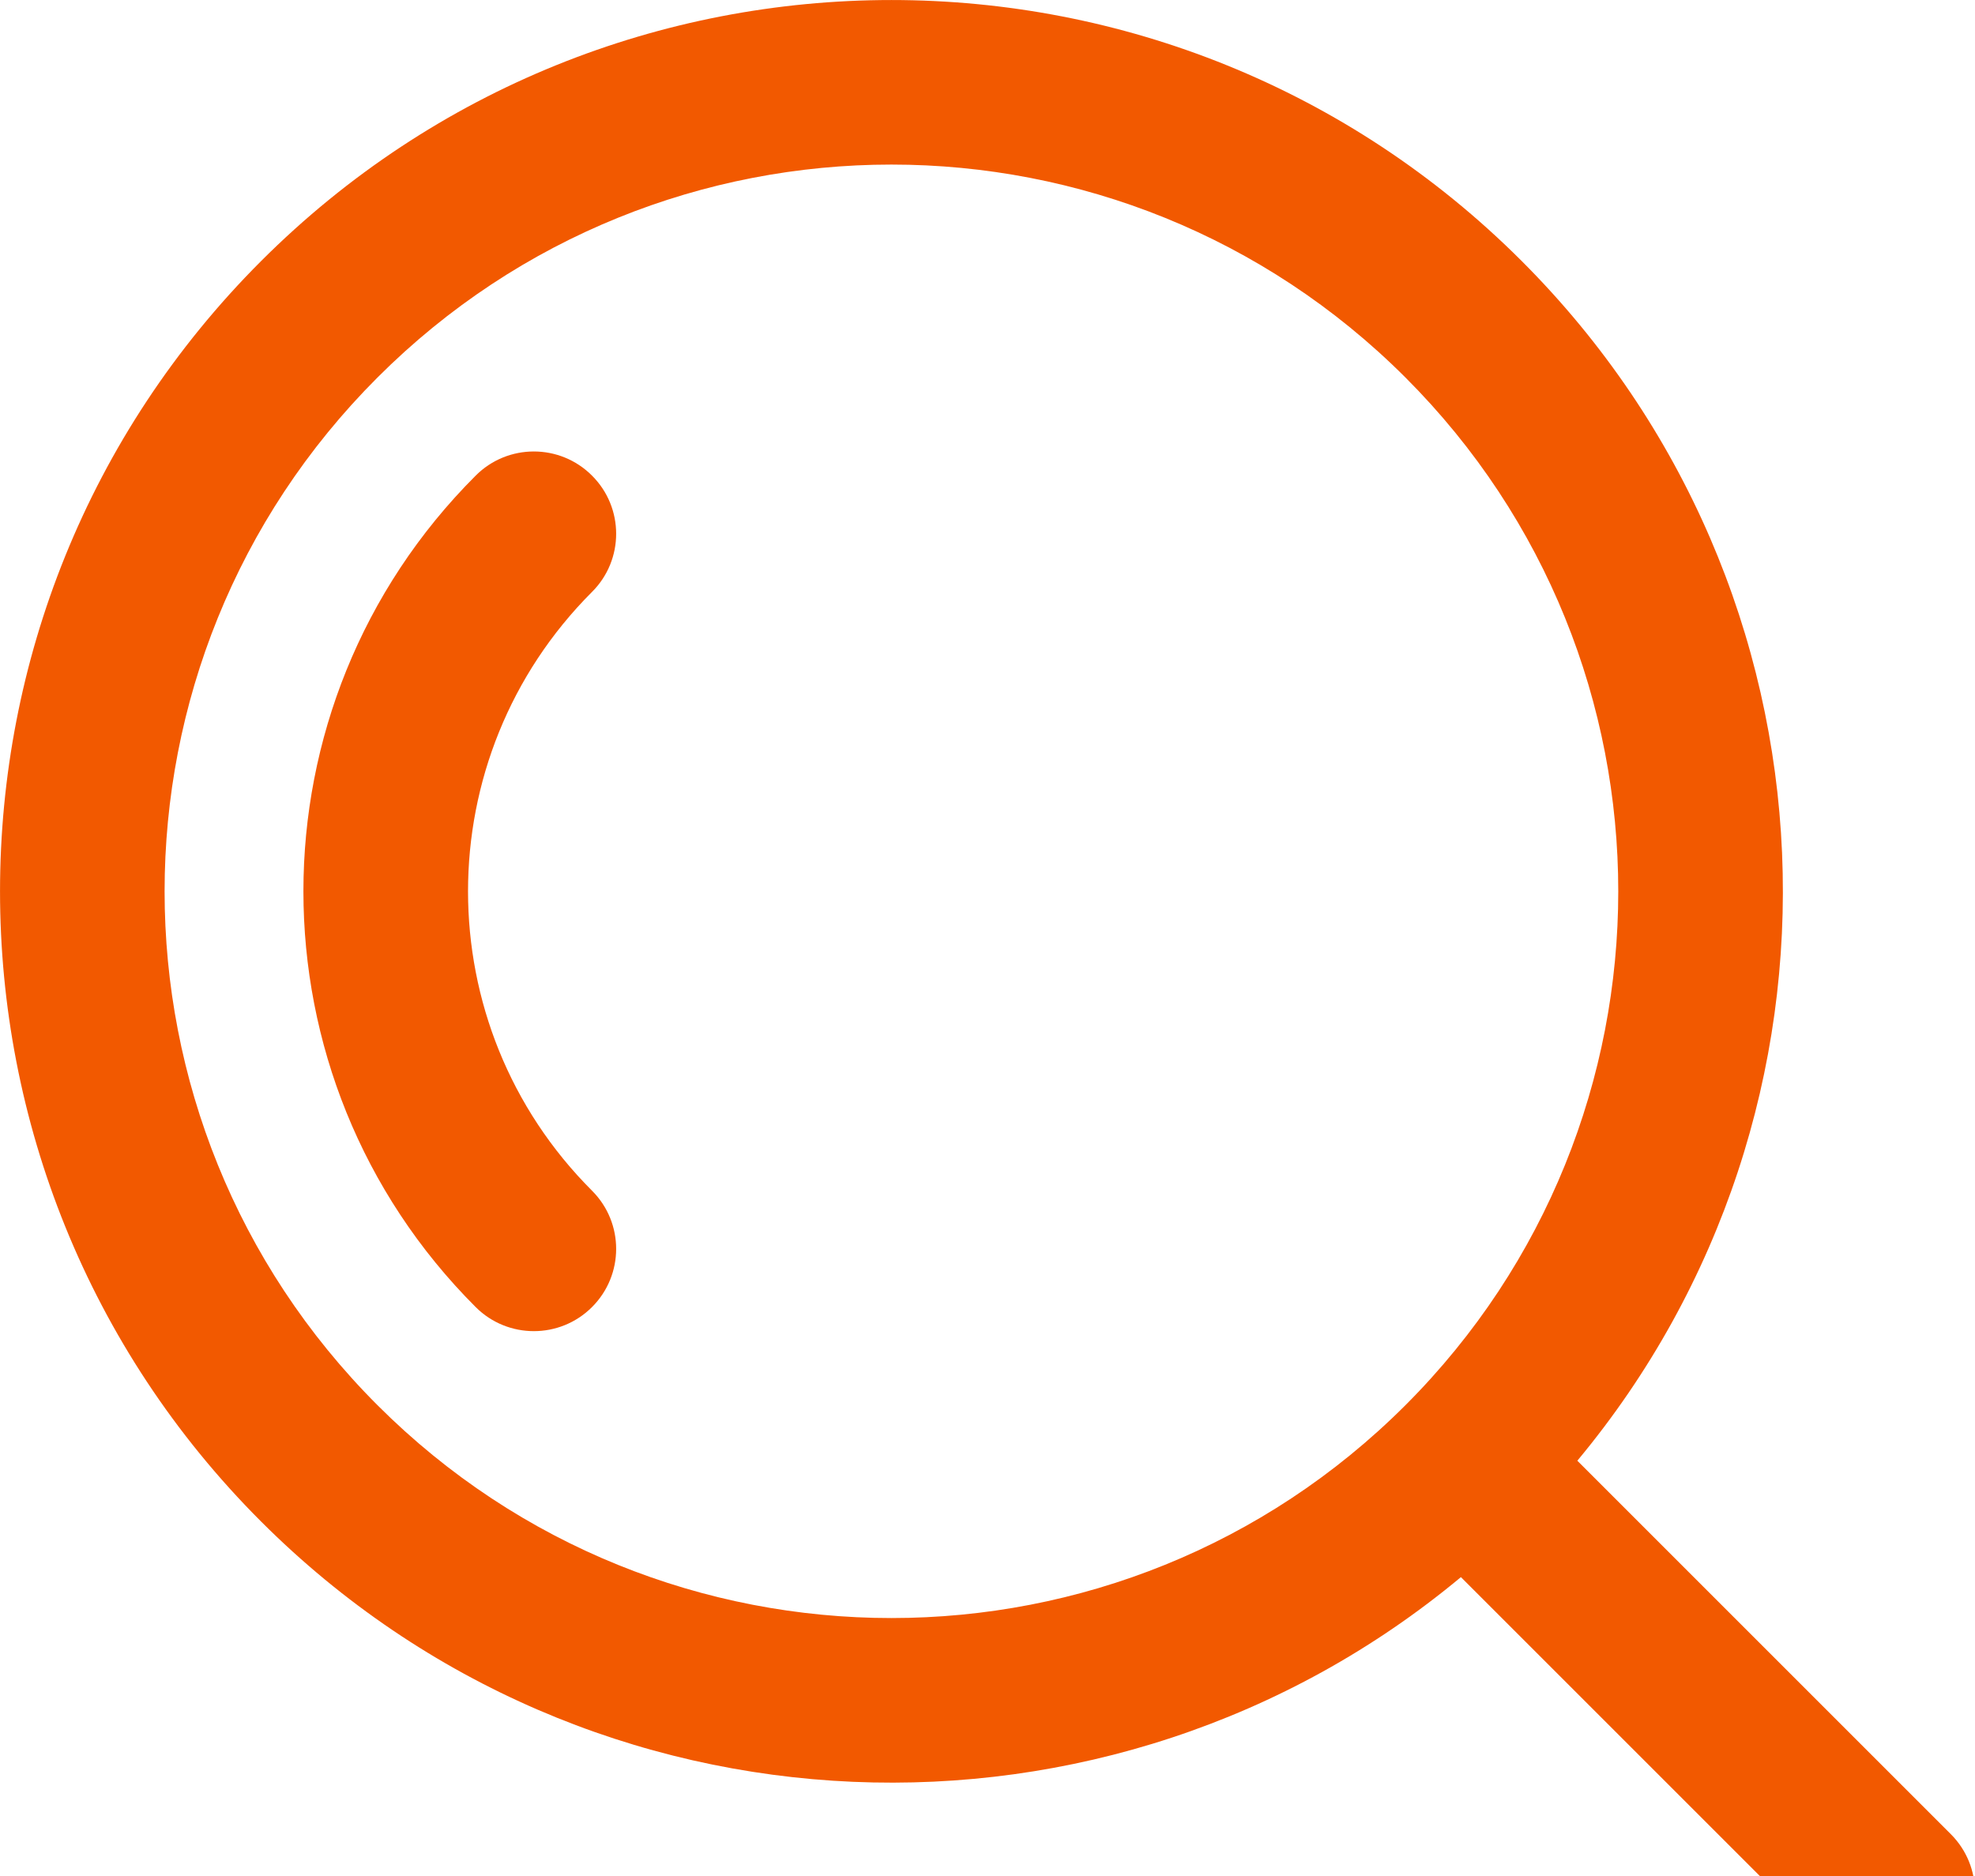
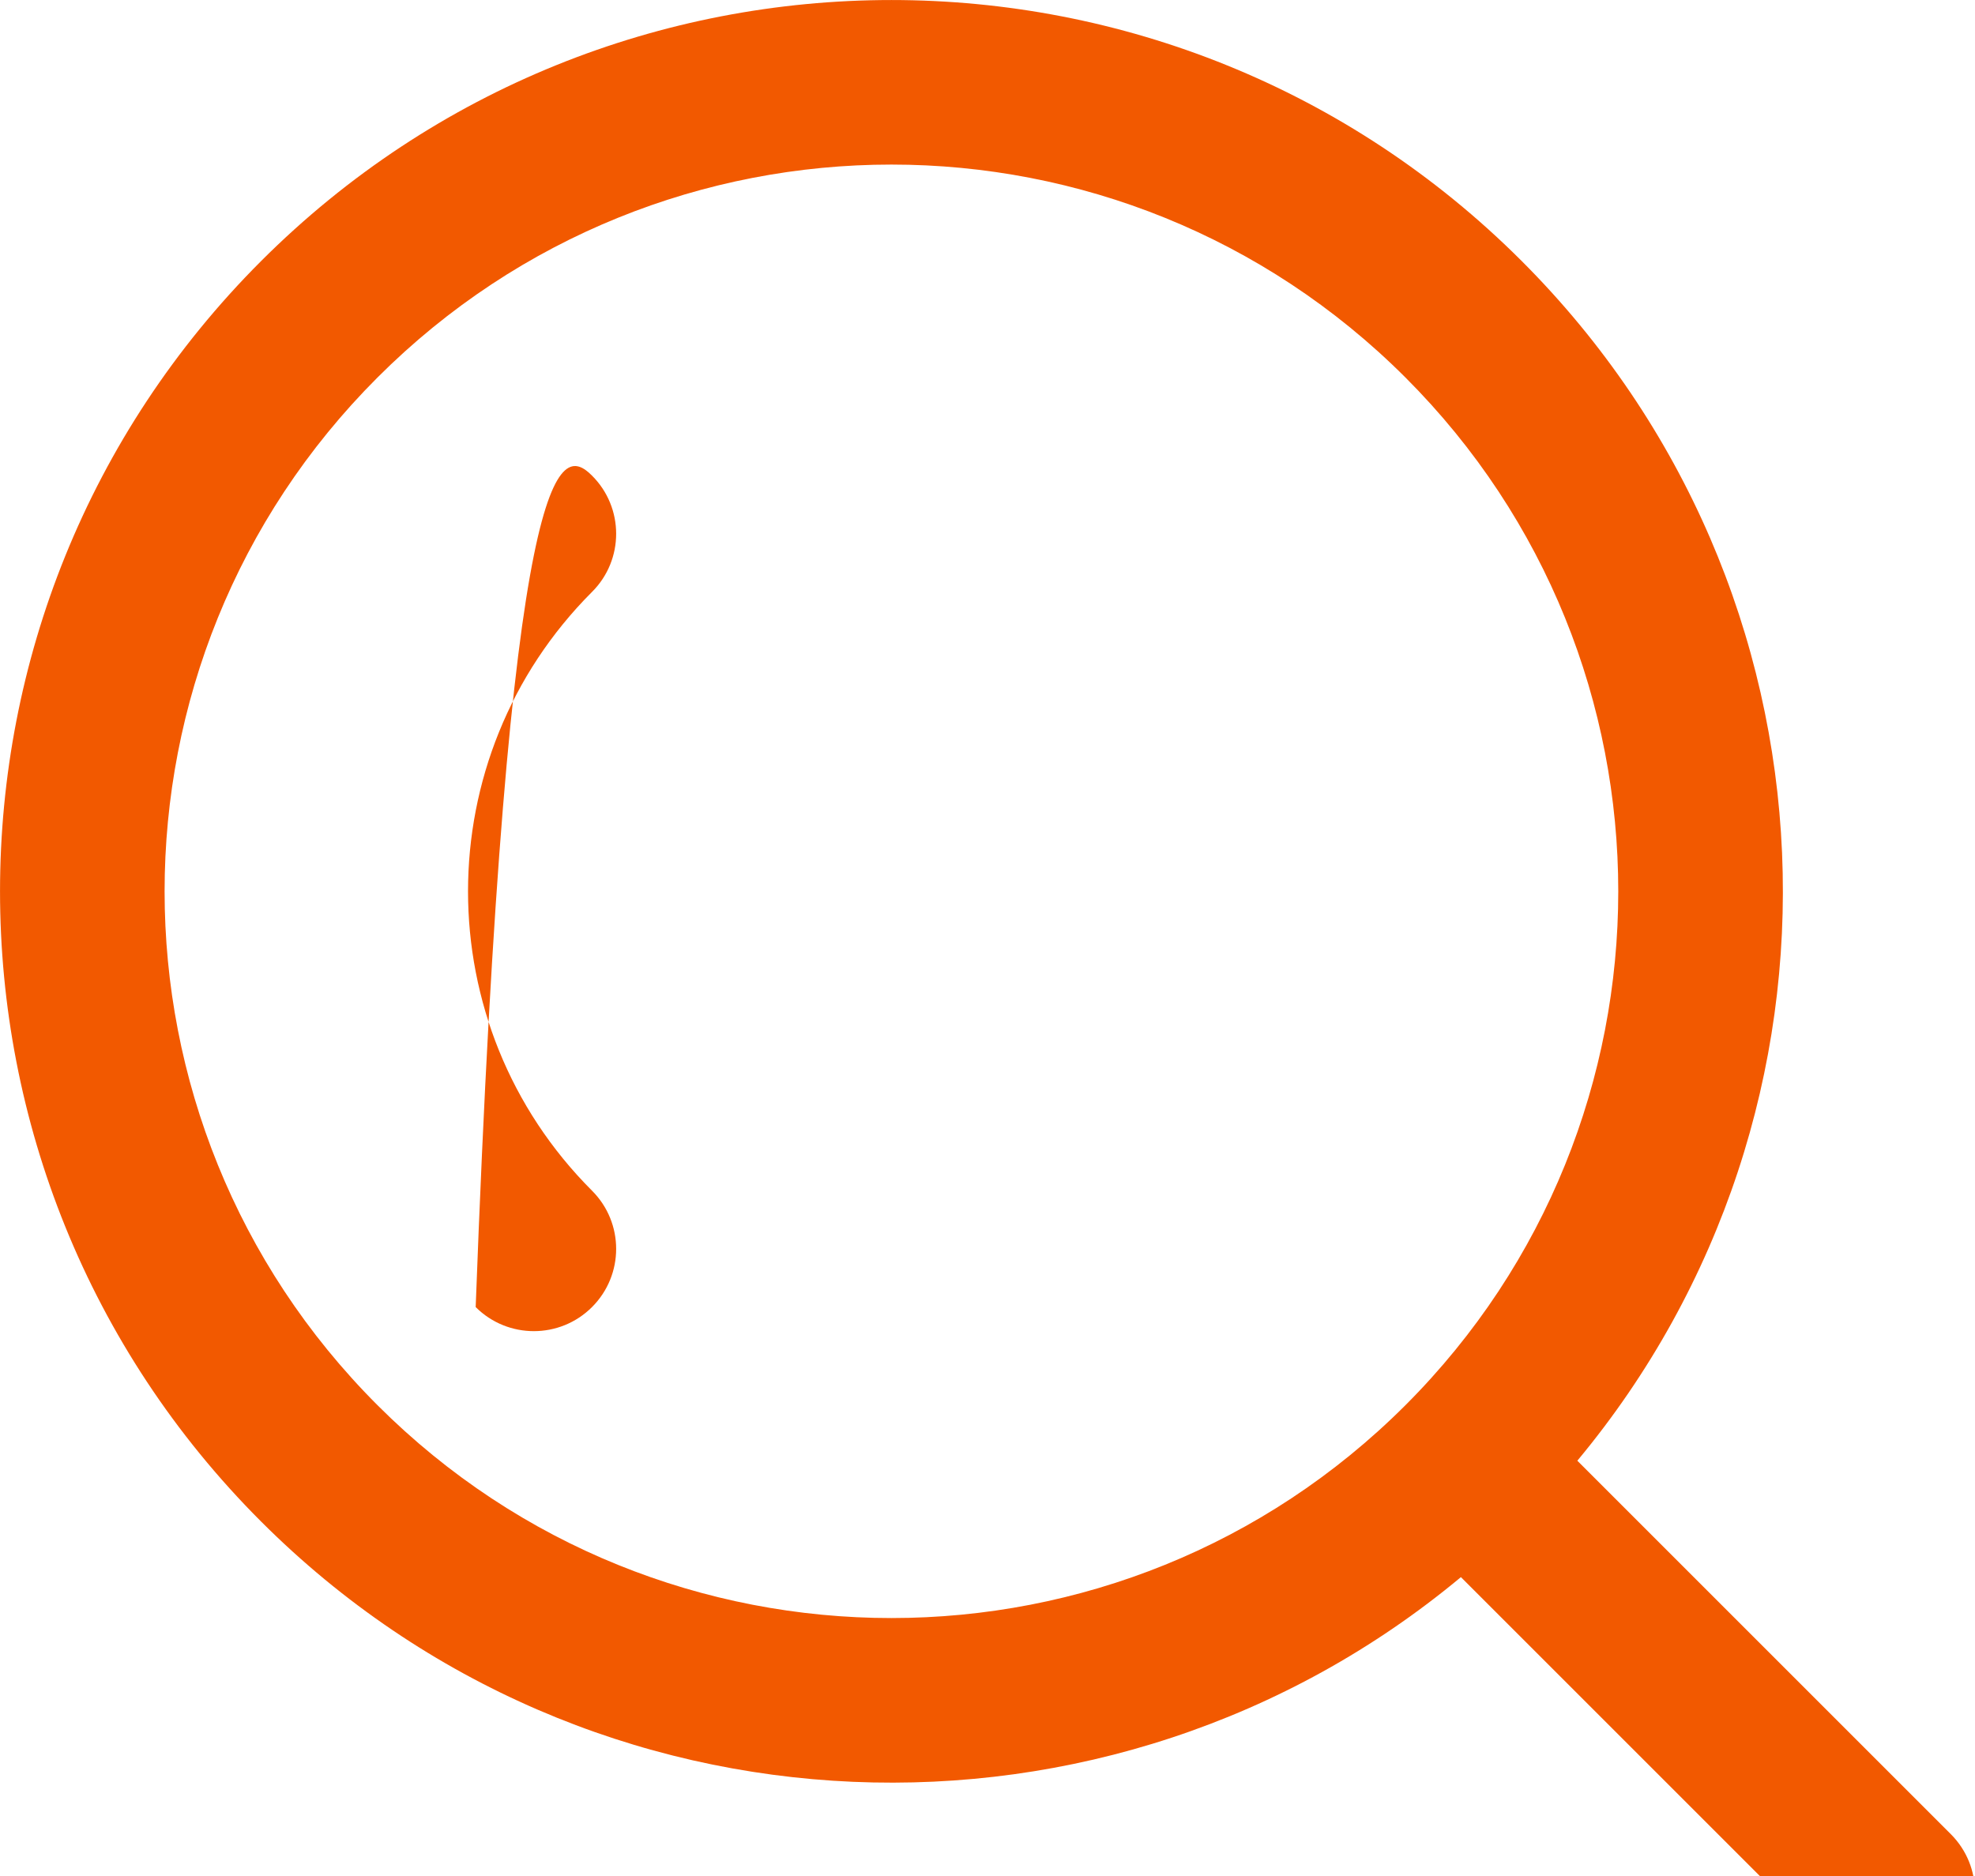
<svg xmlns="http://www.w3.org/2000/svg" width="20" height="19" viewBox="0 0 20 19" fill="none">
-   <path fill-rule="evenodd" clip-rule="evenodd" d="M14.232 3.823C11.357 0.948 6.697 0.948 3.823 3.823C0.948 6.697 0.948 11.357 3.823 14.232C6.697 17.106 11.357 17.106 14.232 14.232C17.106 11.357 17.106 6.697 14.232 3.823ZM2.644 2.644C6.169 -0.881 11.885 -0.881 15.41 2.644C18.737 5.971 18.925 11.248 15.973 14.794L19.756 18.577C20.081 18.903 20.081 19.43 19.756 19.756C19.43 20.081 18.903 20.081 18.577 19.756L14.794 15.973C11.248 18.925 5.971 18.737 2.644 15.41C-0.881 11.885 -0.881 6.169 2.644 2.644ZM5.995 4.817C6.321 5.142 6.321 5.67 5.995 5.995C4.321 7.67 4.321 10.385 5.995 12.059C6.321 12.385 6.321 12.912 5.995 13.238C5.67 13.563 5.142 13.563 4.817 13.238C2.491 10.912 2.491 7.142 4.817 4.817C5.142 4.491 5.67 4.491 5.995 4.817Z" fill="#F25900" />
+   <path fill-rule="evenodd" clip-rule="evenodd" d="M14.232 3.823C11.357 0.948 6.697 0.948 3.823 3.823C0.948 6.697 0.948 11.357 3.823 14.232C6.697 17.106 11.357 17.106 14.232 14.232C17.106 11.357 17.106 6.697 14.232 3.823ZM2.644 2.644C6.169 -0.881 11.885 -0.881 15.41 2.644C18.737 5.971 18.925 11.248 15.973 14.794L19.756 18.577C20.081 18.903 20.081 19.43 19.756 19.756C19.43 20.081 18.903 20.081 18.577 19.756L14.794 15.973C11.248 18.925 5.971 18.737 2.644 15.41C-0.881 11.885 -0.881 6.169 2.644 2.644ZM5.995 4.817C6.321 5.142 6.321 5.67 5.995 5.995C4.321 7.67 4.321 10.385 5.995 12.059C6.321 12.385 6.321 12.912 5.995 13.238C5.67 13.563 5.142 13.563 4.817 13.238C5.142 4.491 5.67 4.491 5.995 4.817Z" fill="#F25900" />
</svg>